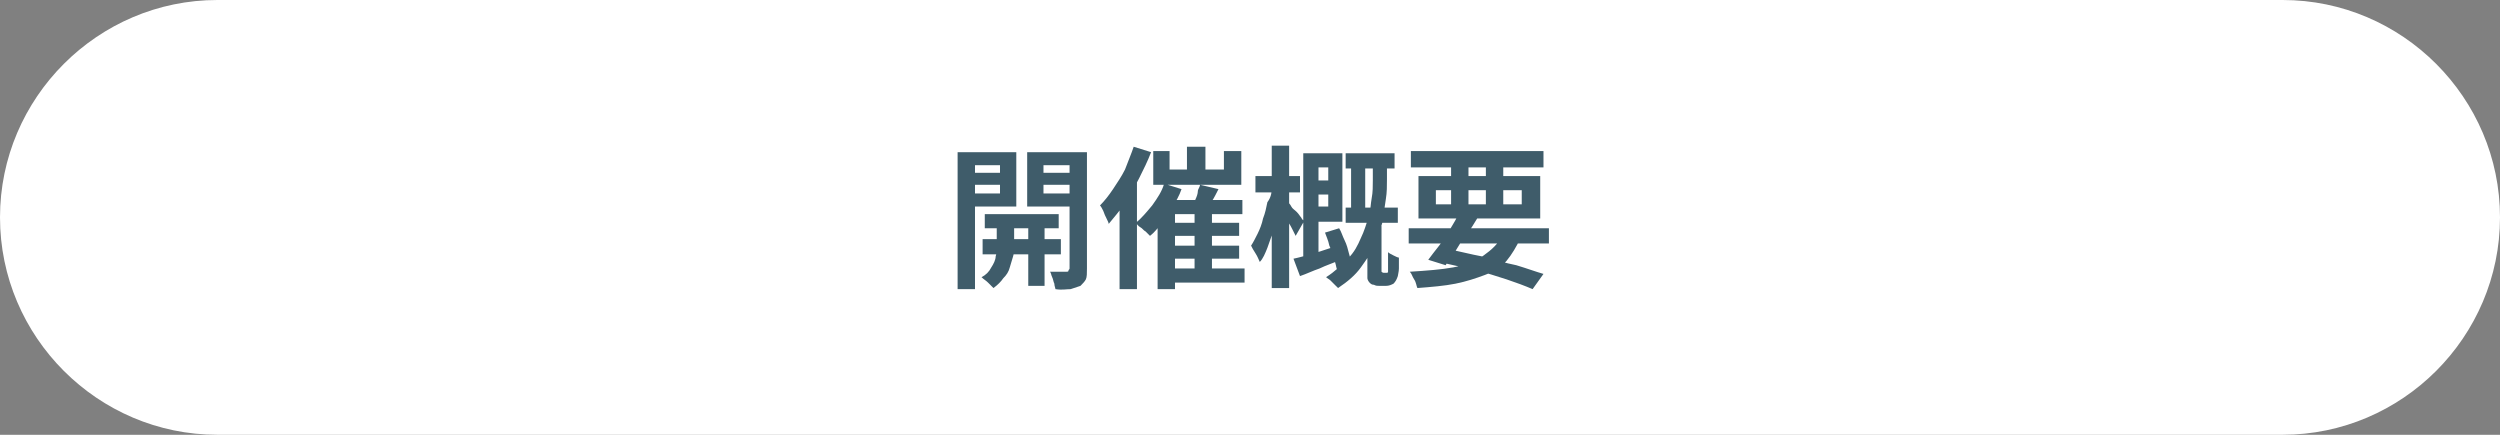
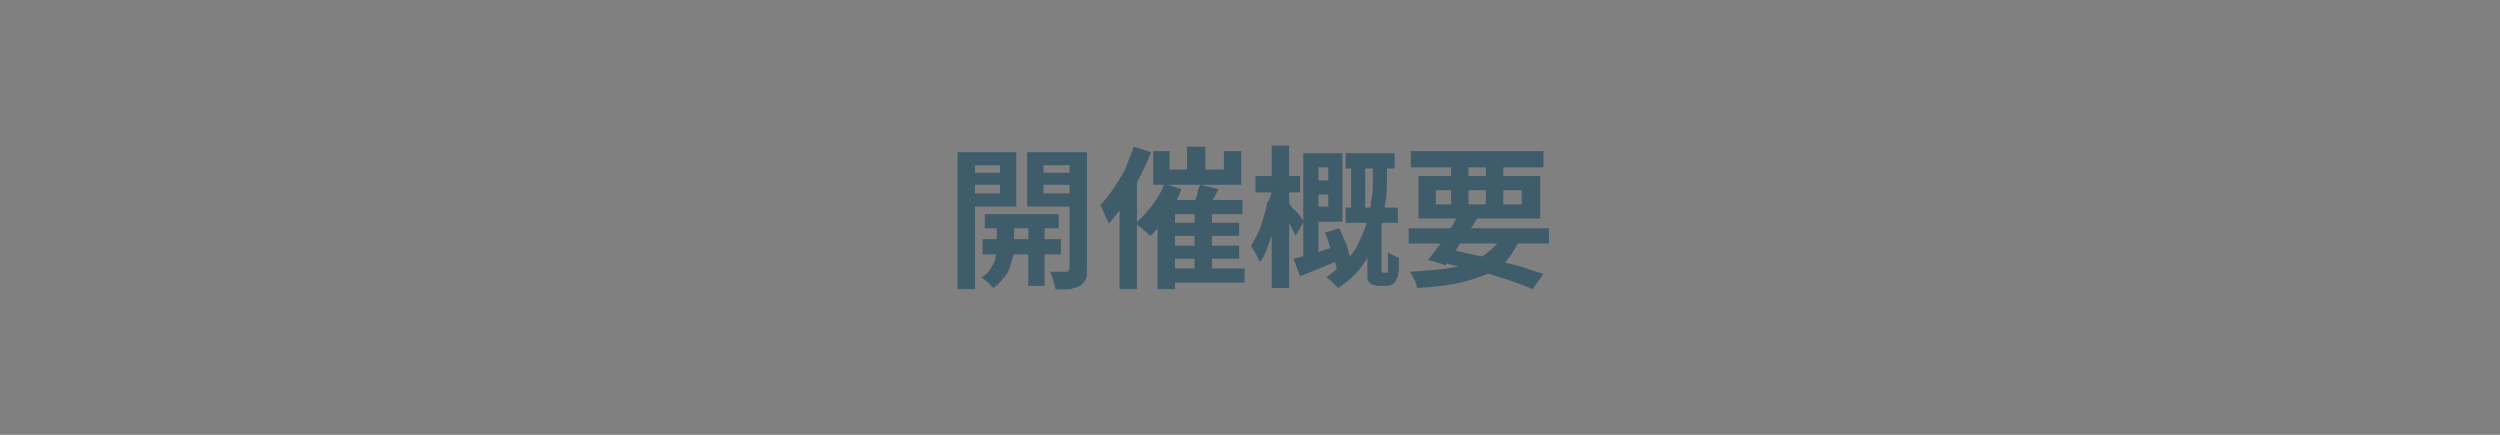
<svg xmlns="http://www.w3.org/2000/svg" version="1.1" id="レイヤー_1" x="0px" y="0px" viewBox="0 0 230 40" style="enable-background:new 0 0 230 40;" xml:space="preserve">
  <rect x="0" y="0" width="230" height="40" fill="#808080" stroke="none" />
  <style type="text/css">
	.st0{fill:#FFFFFF;}
	.st1{fill:#3F5C6A;}
</style>
  <g>
-     <path class="st0" d="M230,20c0,11-9,20-20,20H20C9,40,0,31,0,20l0,0C0,9,9,0,20,0h190C221,0,230,9,230,20L230,20z" />
-   </g>
+     </g>
  <g>
    <g>
      <path class="st1" d="M88.1,14h1.6v12.6h-1.6V14z M88.9,15.9h3.5V17h-3.5V15.9z M89.1,14h4.4v5h-4.4v-1.2H92v-2.6h-2.9V14z     M91.9,20.1h1.4v2.7c0,0.2,0,0.5-0.1,0.8c-0.1,0.3-0.2,0.7-0.3,1c-0.1,0.4-0.3,0.7-0.6,1c-0.2,0.3-0.5,0.6-0.9,0.9    c-0.1-0.1-0.3-0.3-0.5-0.5c-0.2-0.2-0.4-0.3-0.6-0.5c0.4-0.2,0.7-0.5,0.9-0.9c0.2-0.3,0.4-0.7,0.4-1c0.1-0.3,0.1-0.6,0.1-0.9V20.1    z M90.4,22h7.2v1.4h-7.2V22z M90.6,19.7h6.8V21h-6.8V19.7z M99.2,14v1.2H96v2.6h3.2V19h-4.7v-5H99.2z M94.6,20.1h1.5v6.2h-1.5    V20.1z M95.4,15.9H99V17h-3.5V15.9z M98.3,14h1.7v10.7c0,0.4,0,0.8-0.1,1c-0.1,0.2-0.3,0.4-0.5,0.6c-0.3,0.1-0.6,0.2-0.9,0.3    c-0.4,0-0.8,0.1-1.4,0c0-0.1-0.1-0.3-0.1-0.5c-0.1-0.2-0.1-0.4-0.2-0.6c-0.1-0.2-0.1-0.4-0.2-0.5c0.3,0,0.6,0,0.9,0    c0.3,0,0.5,0,0.6,0c0.1,0,0.2,0,0.2-0.1s0.1-0.1,0.1-0.2V14z" />
      <path class="st1" d="M104.3,13.5l1.6,0.5c-0.3,0.8-0.7,1.6-1.1,2.4c-0.4,0.8-0.9,1.6-1.3,2.3c-0.5,0.7-1,1.3-1.5,1.9    c0-0.1-0.1-0.3-0.2-0.5c-0.1-0.2-0.2-0.4-0.3-0.7c-0.1-0.2-0.2-0.4-0.3-0.5c0.4-0.4,0.8-0.9,1.2-1.5c0.4-0.6,0.8-1.2,1.1-1.8    C103.8,14.8,104.1,14.1,104.3,13.5z M103,17.4l1.6-1.6v0v10.8H103V17.4z M107.1,16.9l1.6,0.5c-0.2,0.6-0.5,1.1-0.8,1.6    c-0.3,0.5-0.7,1-1,1.5c-0.4,0.5-0.7,0.9-1.1,1.2c-0.1-0.1-0.2-0.2-0.4-0.4c-0.2-0.1-0.3-0.3-0.5-0.4c-0.2-0.1-0.3-0.3-0.4-0.4    c0.5-0.4,1-1,1.5-1.6C106.5,18.2,106.9,17.6,107.1,16.9z M106.1,13.9h1.5v1.7h5v-1.7h1.6V17h-8.1V13.9z M106.5,18.4h7.8v1.3h-6.2    v6.9h-1.6V18.4z M107.4,24.7h7.1V26h-7.1V24.7z M107.4,20.5h6.6v1.2h-6.6V20.5z M107.4,22.6h6.6v1.2h-6.6V22.6z M109.2,13.5h1.7    v2.9h-1.7V13.5z M110.4,17l1.7,0.4c-0.2,0.4-0.4,0.8-0.6,1.1c-0.2,0.4-0.4,0.7-0.5,0.9l-1.3-0.4c0.1-0.2,0.2-0.4,0.3-0.7    c0.1-0.2,0.2-0.5,0.2-0.7S110.4,17.2,110.4,17z M109.9,19.3h1.6v6h-1.6V19.3z" />
      <path class="st1" d="M117,17.3l1,0.3c-0.1,0.6-0.2,1.1-0.3,1.7s-0.3,1.2-0.5,1.8c-0.2,0.6-0.4,1.1-0.6,1.7c-0.2,0.5-0.4,1-0.7,1.3    c-0.1-0.2-0.2-0.5-0.4-0.8c-0.2-0.3-0.3-0.5-0.4-0.7c0.2-0.3,0.4-0.7,0.6-1.1c0.2-0.4,0.4-0.9,0.5-1.4c0.2-0.5,0.3-1,0.4-1.5    C116.9,18.2,117,17.8,117,17.3z M115.5,16.2h4.1v1.5h-4.1V16.2z M117,13.4h1.6v13.1H117V13.4z M118.5,18.6    c0.1,0.1,0.2,0.2,0.3,0.4c0.1,0.2,0.3,0.3,0.5,0.5c0.2,0.2,0.3,0.4,0.4,0.5c0.1,0.2,0.2,0.3,0.3,0.3l-0.8,1.4    c-0.1-0.2-0.2-0.4-0.3-0.6c-0.1-0.2-0.2-0.4-0.4-0.7c-0.1-0.2-0.3-0.4-0.4-0.7c-0.1-0.2-0.2-0.4-0.3-0.5L118.5,18.6z M119,23.8    c0.5-0.1,1.2-0.3,1.9-0.5c0.7-0.2,1.5-0.5,2.2-0.7l0.2,1.3c-0.6,0.3-1.3,0.5-1.9,0.8c-0.6,0.2-1.2,0.5-1.8,0.7L119,23.8z     M119.9,14.1h1.4v9.8l-1.4,0.3V14.1z M120.4,14.1h3.1v6.3h-3.1V19h1.8v-3.6h-1.8V14.1z M120.4,16.6h2.4v1.3h-2.4V16.6z     M121.9,21.4l1.3-0.4c0.2,0.3,0.3,0.7,0.5,1.1c0.2,0.4,0.3,0.8,0.4,1.2c0.1,0.4,0.2,0.7,0.3,1l-1.4,0.5c-0.1-0.3-0.1-0.6-0.3-1    c-0.1-0.4-0.2-0.8-0.4-1.2C122.2,22.1,122,21.7,121.9,21.4z M126.2,14.9h1.4v1.6c0,0.6,0,1.2-0.1,1.8c-0.1,0.7-0.2,1.3-0.3,2.1    c-0.2,0.7-0.4,1.4-0.7,2.1c-0.3,0.7-0.8,1.4-1.3,2.1c-0.5,0.7-1.2,1.3-2.1,1.9c-0.1-0.1-0.2-0.2-0.3-0.3c-0.1-0.1-0.3-0.3-0.4-0.4    s-0.3-0.2-0.4-0.3c0.8-0.5,1.4-1.1,2-1.7s0.9-1.2,1.2-1.9c0.3-0.6,0.5-1.3,0.7-1.9s0.2-1.3,0.3-1.8s0.1-1.1,0.1-1.6V14.9z     M123.8,19.1h4.8v1.4h-4.8V19.1z M123.8,14.1h4.5v1.4h-4.5V14.1z M124.3,14.5h1.3v5.3h-1.3V14.5z M125.8,20.8h1.3v4    c0,0,0,0.1,0,0.1c0,0,0,0.1,0,0.1c0,0,0.1,0.1,0.2,0.1c0,0,0.1,0,0.1,0s0.1,0,0.1,0c0,0,0.1,0,0.1,0c0,0,0.1,0,0.1-0.1    c0,0,0-0.1,0-0.1c0-0.1,0-0.1,0-0.2c0-0.1,0-0.3,0-0.6c0-0.3,0-0.5,0-0.9c0.1,0.1,0.3,0.2,0.5,0.3s0.4,0.2,0.5,0.2    c0,0.3,0,0.7,0,1s-0.1,0.6-0.1,0.7c-0.1,0.3-0.2,0.5-0.4,0.7c-0.2,0.1-0.4,0.2-0.7,0.2c-0.1,0-0.2,0-0.3,0c-0.1,0-0.2,0-0.3,0    c-0.2,0-0.3,0-0.5-0.1c-0.2,0-0.3-0.1-0.4-0.2c-0.1-0.1-0.2-0.3-0.2-0.4c0-0.2,0-0.4,0-0.8V20.8z" />
      <path class="st1" d="M129.6,21h12.9v1.4h-12.9V21z M129.8,13.9h12.2v1.5h-12.2V13.9z M138.3,21.5l1.6,0.4    c-0.4,0.8-0.8,1.5-1.3,2.1s-1.2,1-2,1.3c-0.8,0.3-1.7,0.6-2.7,0.8c-1,0.2-2.2,0.3-3.5,0.4c-0.1-0.2-0.1-0.5-0.3-0.8    s-0.2-0.5-0.4-0.7c1.6-0.1,2.9-0.2,4-0.4c1.1-0.2,2.1-0.6,2.8-1.1S137.9,22.4,138.3,21.5z M130.5,16.2h11.2v3.9h-11.2V16.2z     M134.2,19.7l1.7,0.4c-0.3,0.5-0.6,1-1,1.5c-0.4,0.5-0.7,1-1,1.5c-0.3,0.5-0.7,0.9-0.9,1.3l-1.6-0.5c0.3-0.4,0.6-0.8,1-1.3    s0.7-1,1-1.5C133.7,20.6,134,20.1,134.2,19.7z M132.1,17.5v1.3h7.9v-1.3H132.1z M132.3,24.1l0.8-1.2c1.1,0.2,2.2,0.5,3.3,0.7    c1.1,0.3,2.1,0.6,3.1,0.8c1,0.3,1.8,0.6,2.5,0.8l-1,1.4c-0.7-0.3-1.5-0.6-2.4-0.9c-0.9-0.3-1.9-0.6-3-0.9    C134.5,24.6,133.4,24.3,132.3,24.1z M133.5,14.5h1.6v4.8h-1.6V14.5z M136.7,14.5h1.6v4.8h-1.6V14.5z" />
    </g>
  </g>
  <g>
</g>
  <g>
</g>
  <g>
</g>
  <g>
</g>
  <g>
</g>
  <g>
</g>
  <g>
</g>
  <g>
</g>
  <g>
</g>
  <g>
</g>
  <g>
</g>
  <g>
</g>
  <g>
</g>
  <g>
</g>
  <g>
</g>
</svg>